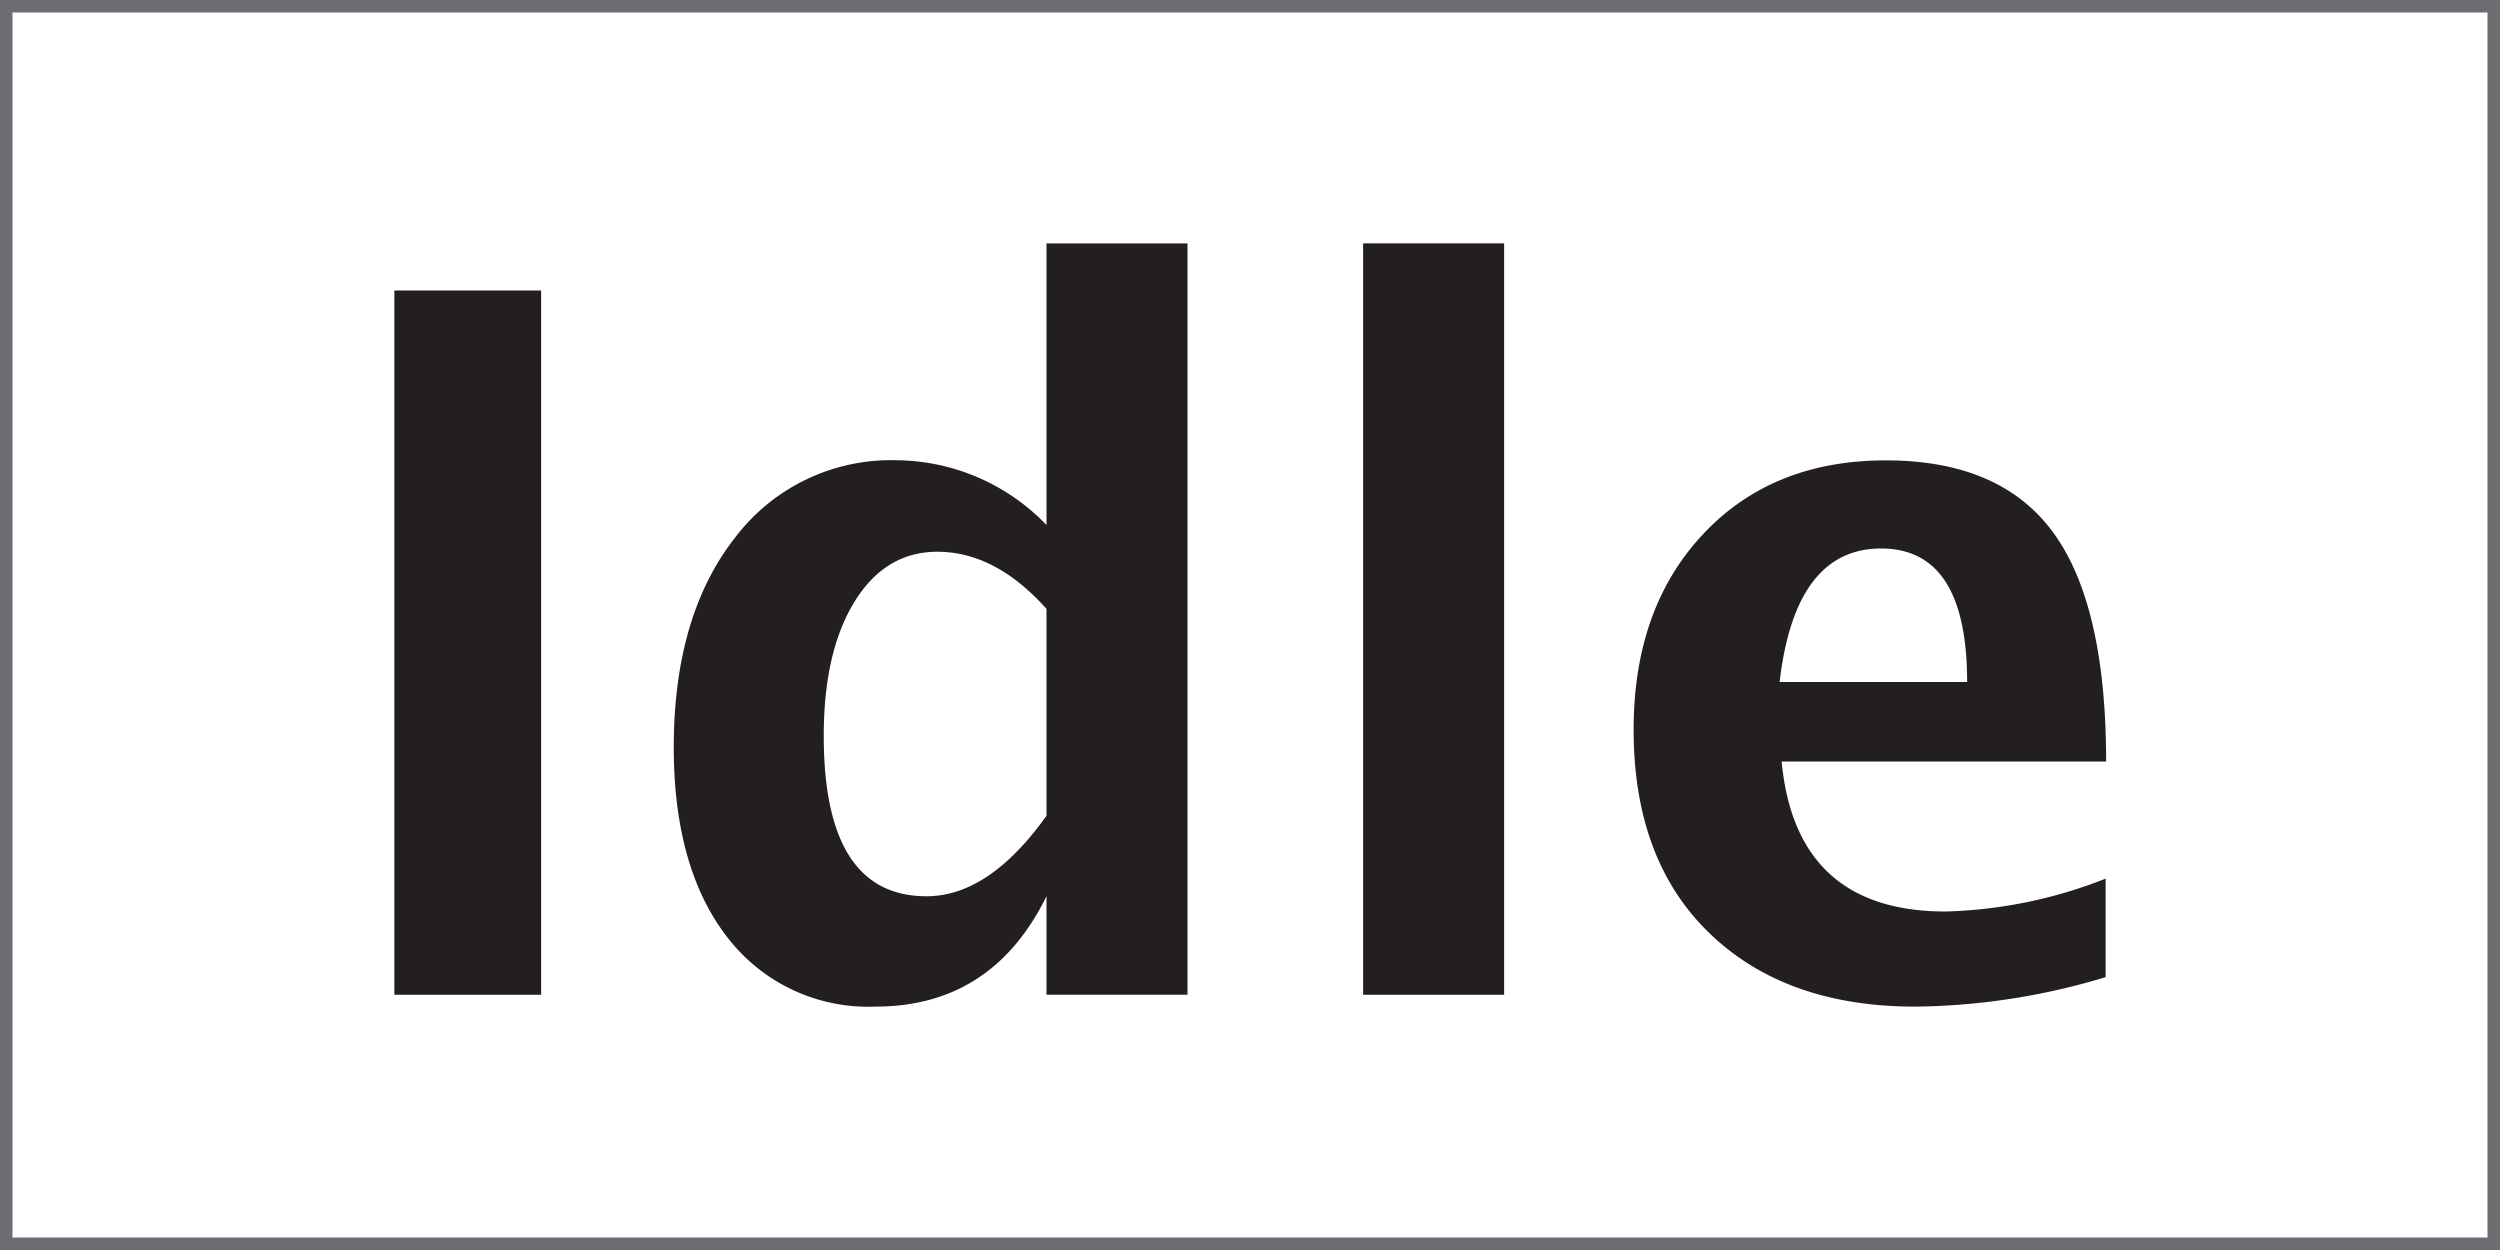
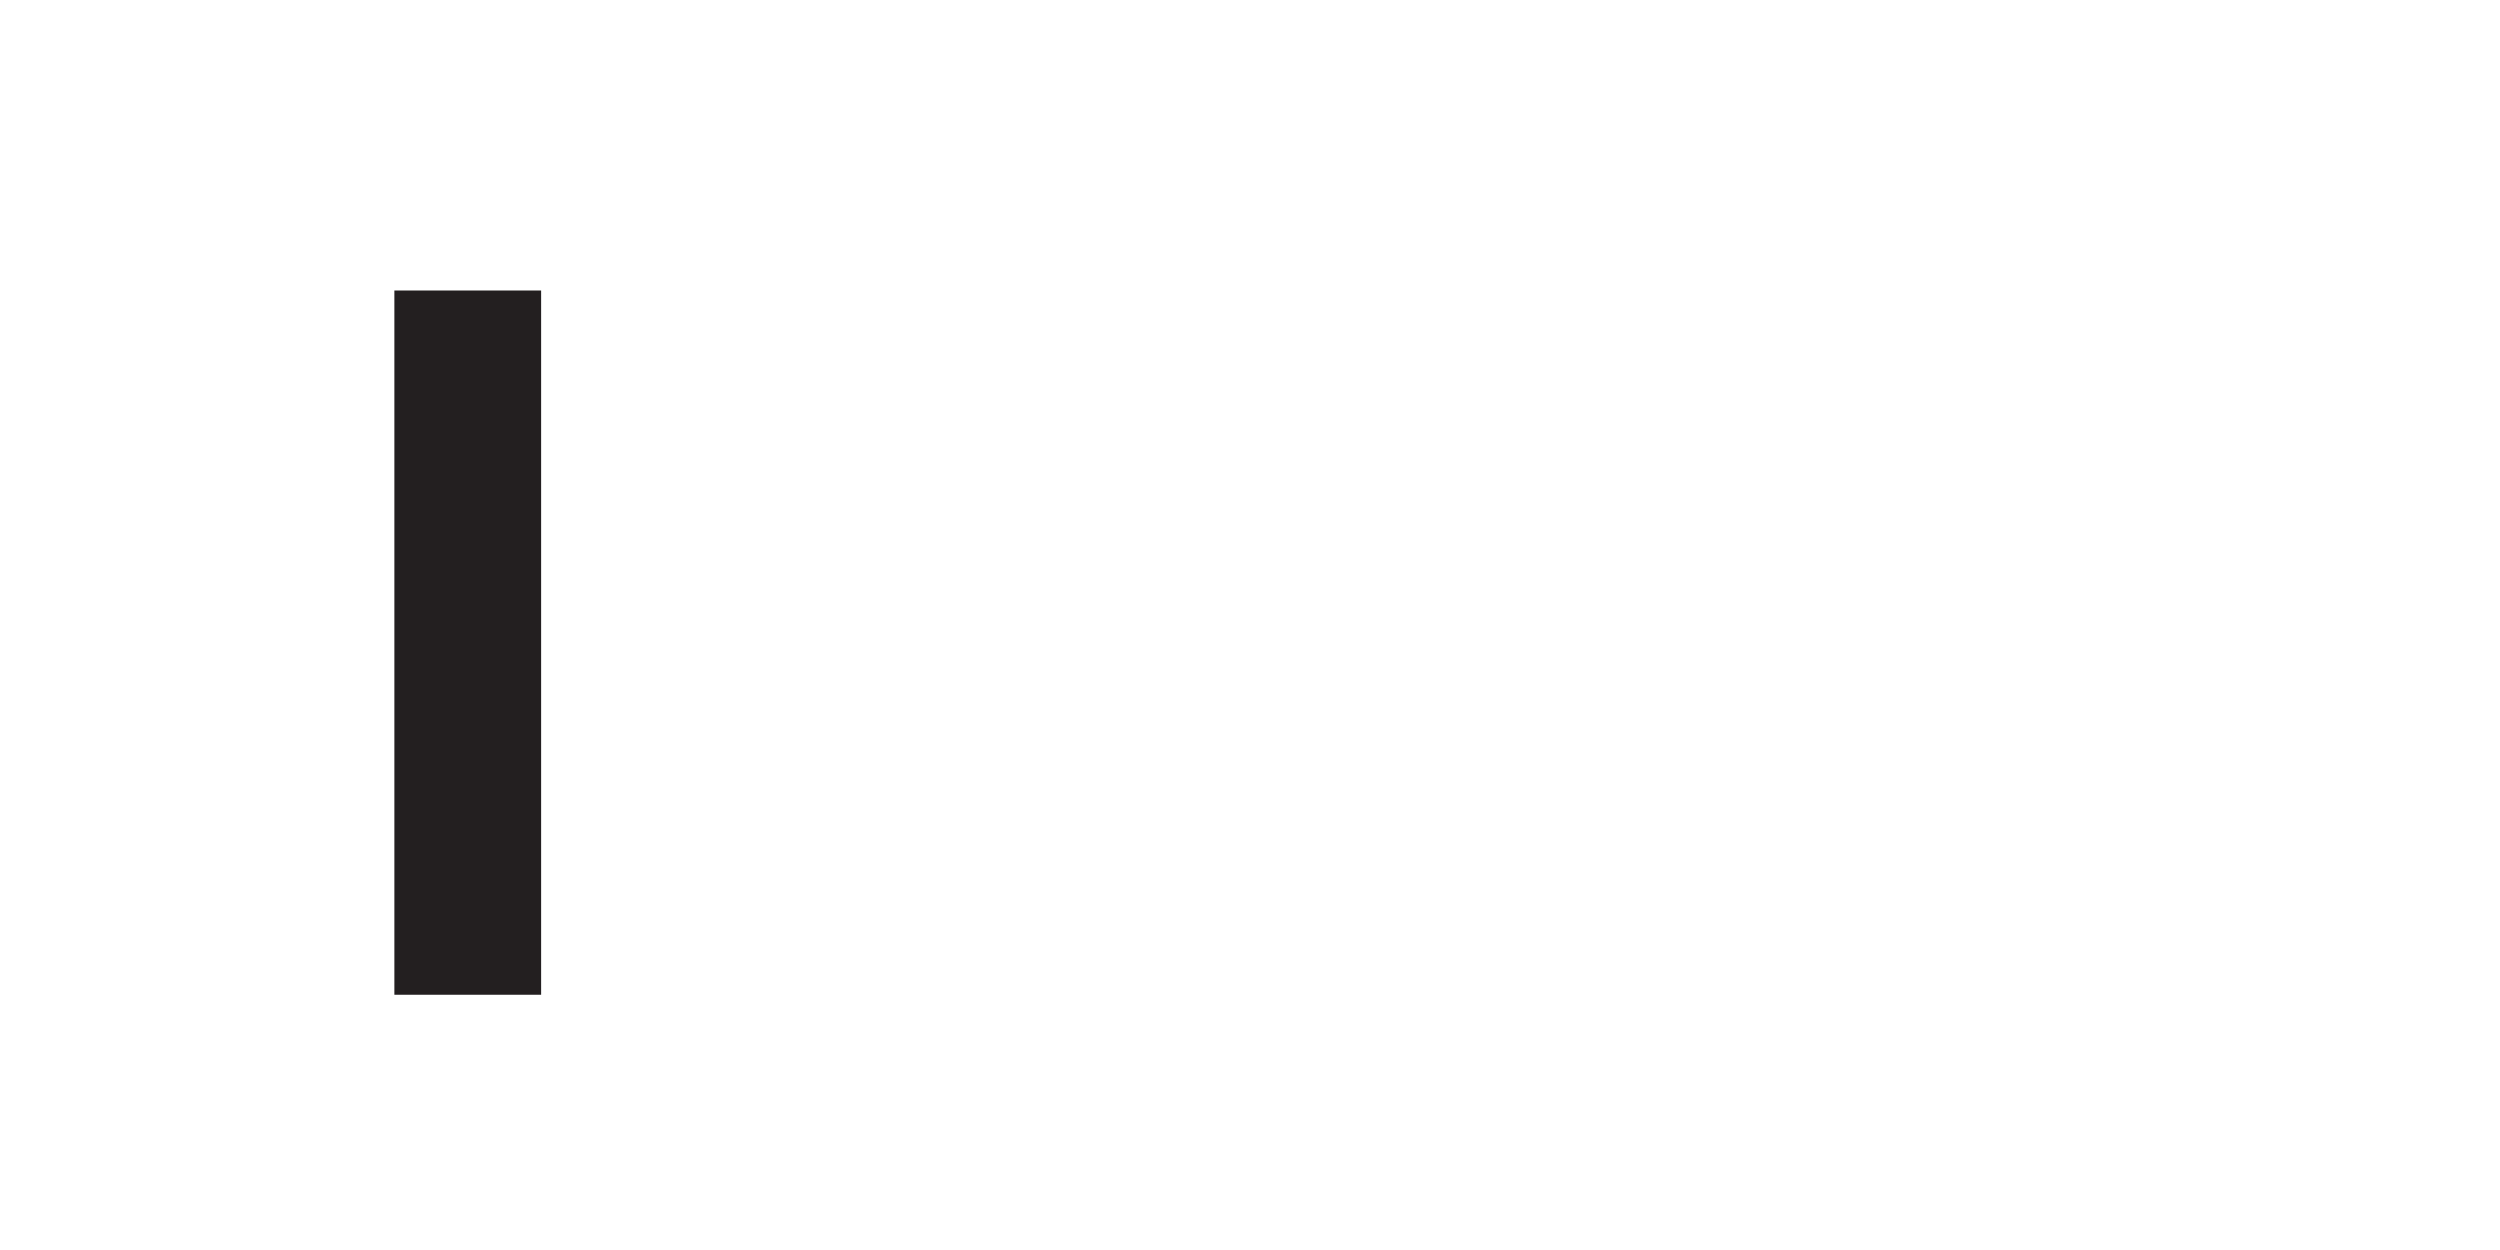
<svg xmlns="http://www.w3.org/2000/svg" id="Layer_1" data-name="Layer 1" viewBox="0 0 200 100">
  <defs>
    <style>.cls-1{fill:#231f20;}.cls-2{fill:#6d6e71;}</style>
  </defs>
  <path class="cls-1" d="M31.55,79.58V23.24H43.29V79.58Z" />
-   <path class="cls-1" d="M83.72,79.58V71.7Q79.37,80.54,70,80.53A14.21,14.21,0,0,1,58.2,75q-4.29-5.52-4.3-15.19,0-10.51,4.86-16.74a15.65,15.65,0,0,1,13-6.25A16.83,16.83,0,0,1,83.72,42V19.47H95V79.58Zm0-30.87Q79.64,44.15,75,44.14c-2.78,0-5,1.33-6.64,4S65.9,54.37,65.9,58.87q0,12.83,8.22,12.83,5,0,9.6-6.44Z" />
-   <path class="cls-1" d="M109.05,79.58V19.47h11.28V79.58Z" />
-   <path class="cls-1" d="M168.45,78.17a54.15,54.15,0,0,1-15.22,2.36c-7,0-12.5-2-16.54-5.94s-6-9.36-6-16.22q0-9.7,5.54-15.62t14.64-5.92q9.18,0,13.4,5.79t4.22,18.3H142.53c.76,8,5.15,12,13.12,12a37.41,37.41,0,0,0,12.8-2.63ZM142.37,54.56h15q0-10.68-6.88-10.68T142.37,54.56Z" />
-   <path class="cls-2" d="M199,1V99H1V1H199m1-1H0V100H200V0Z" />
</svg>